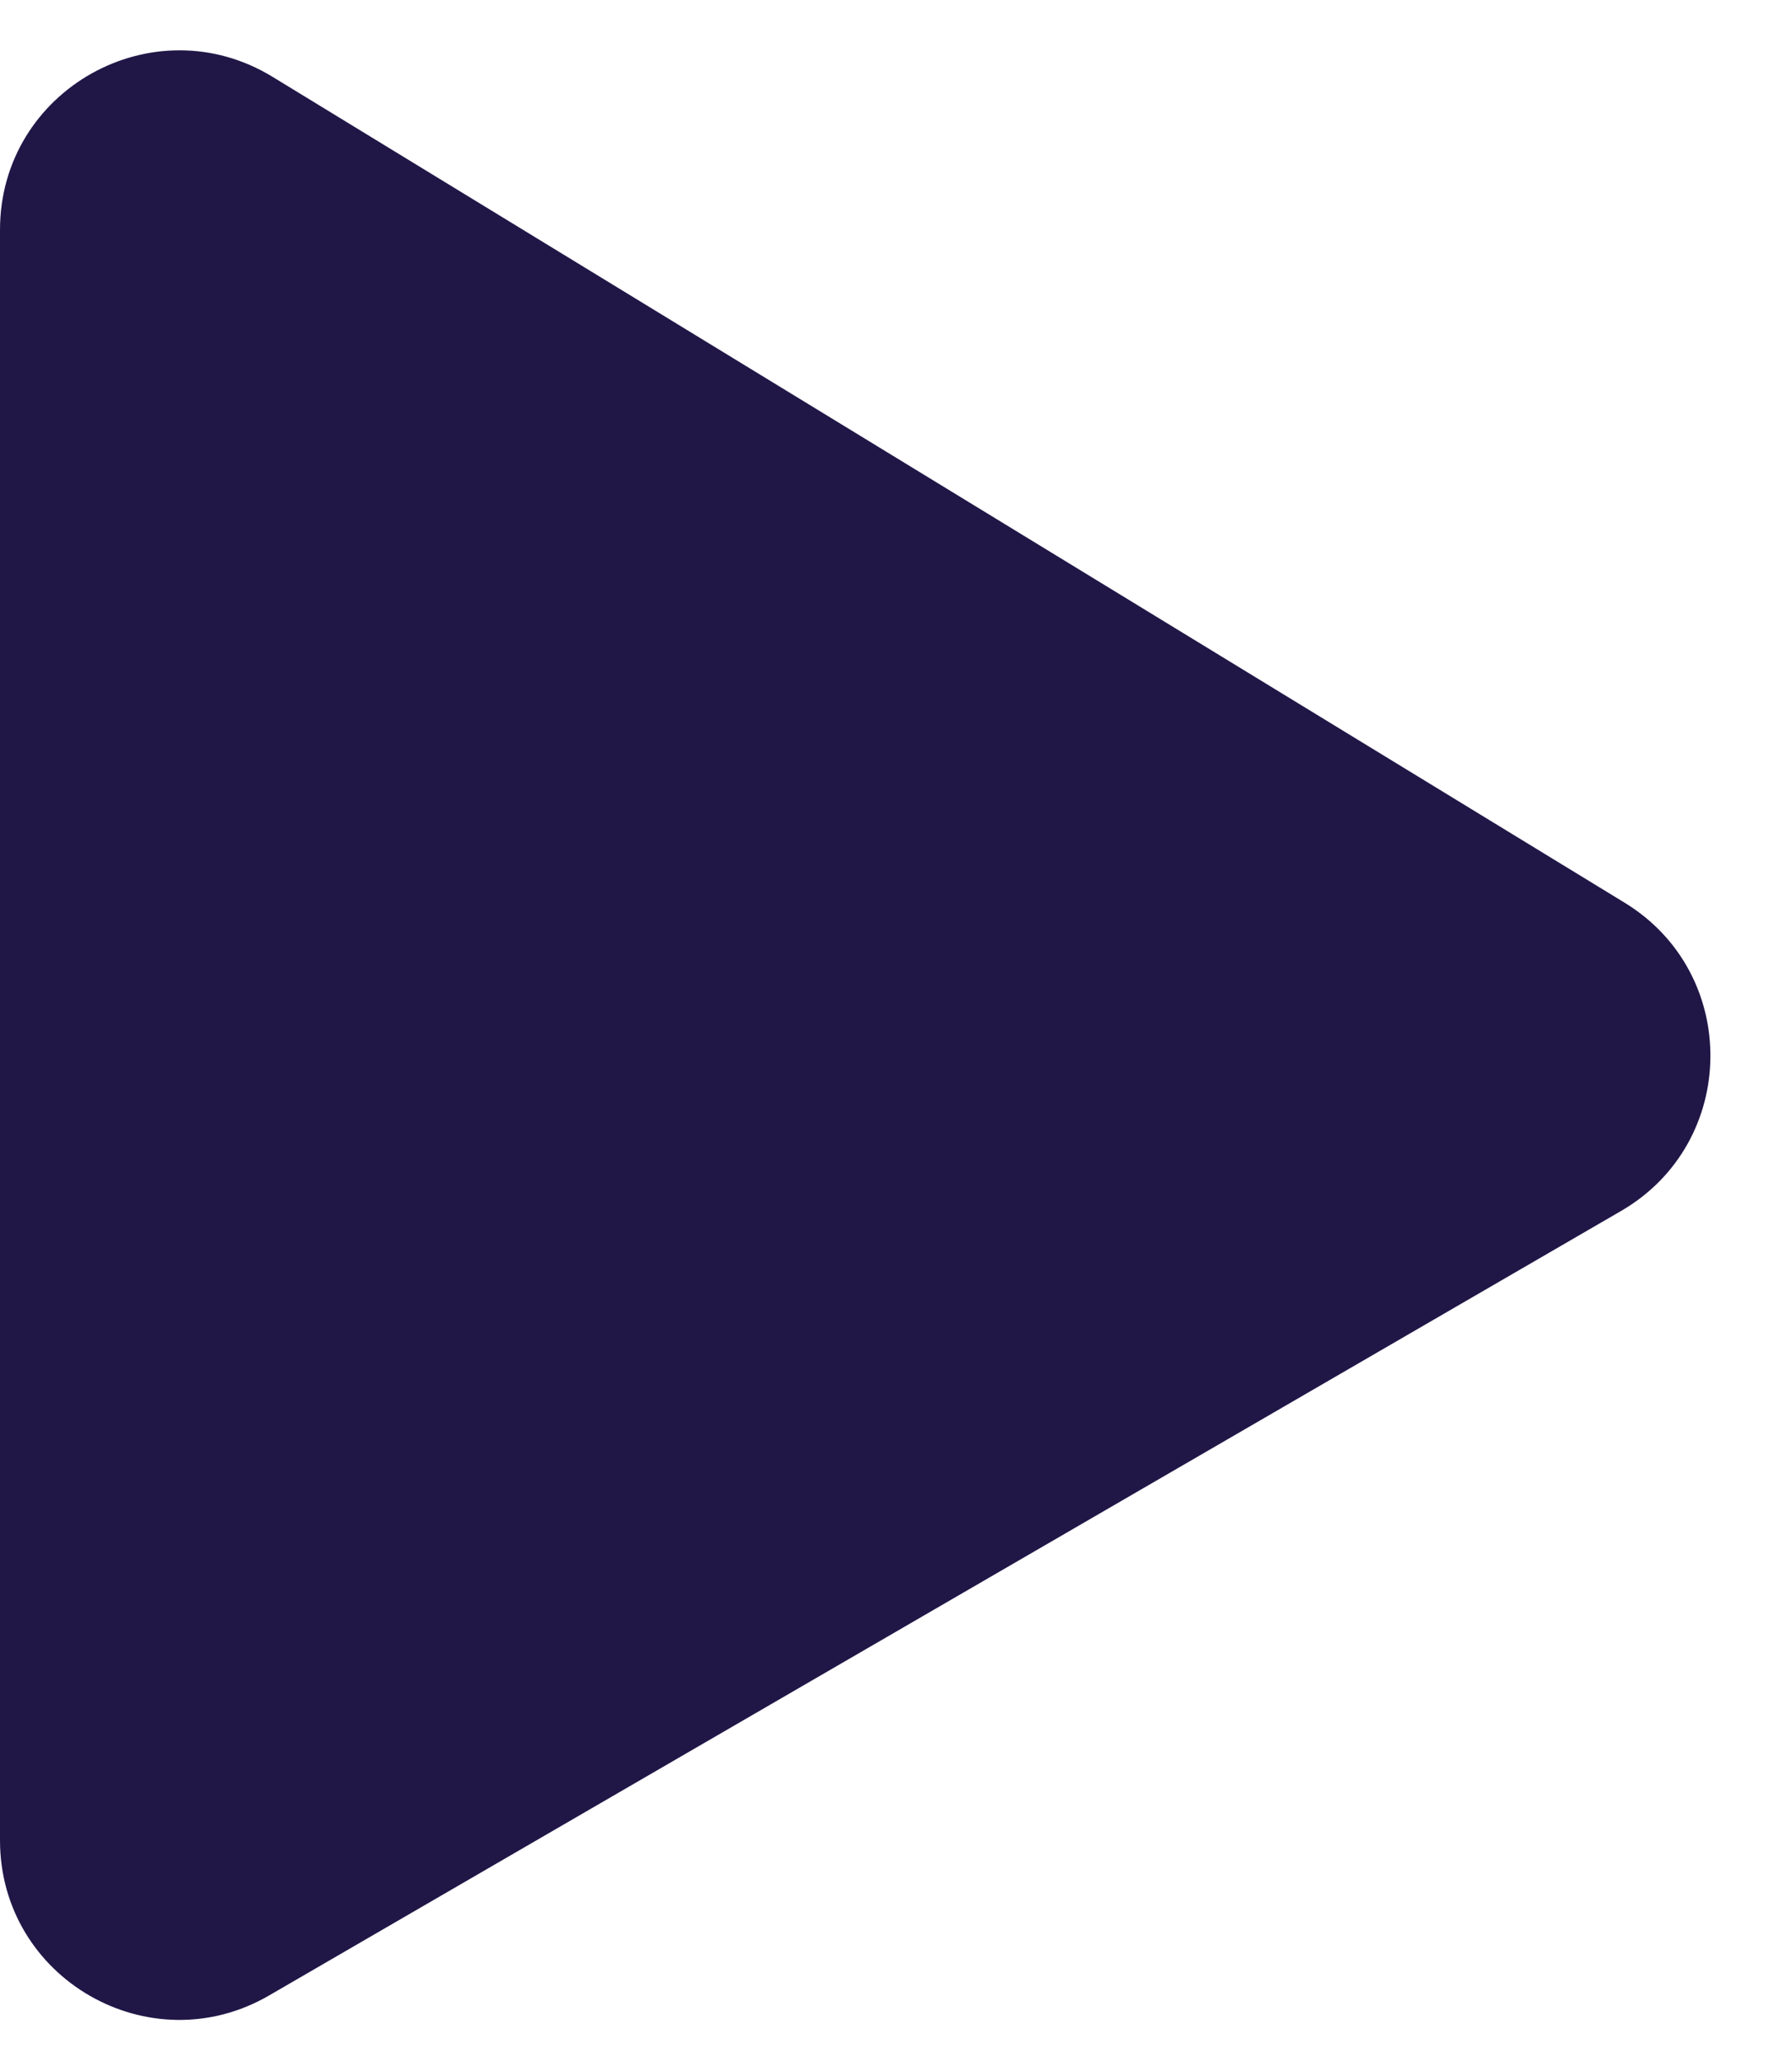
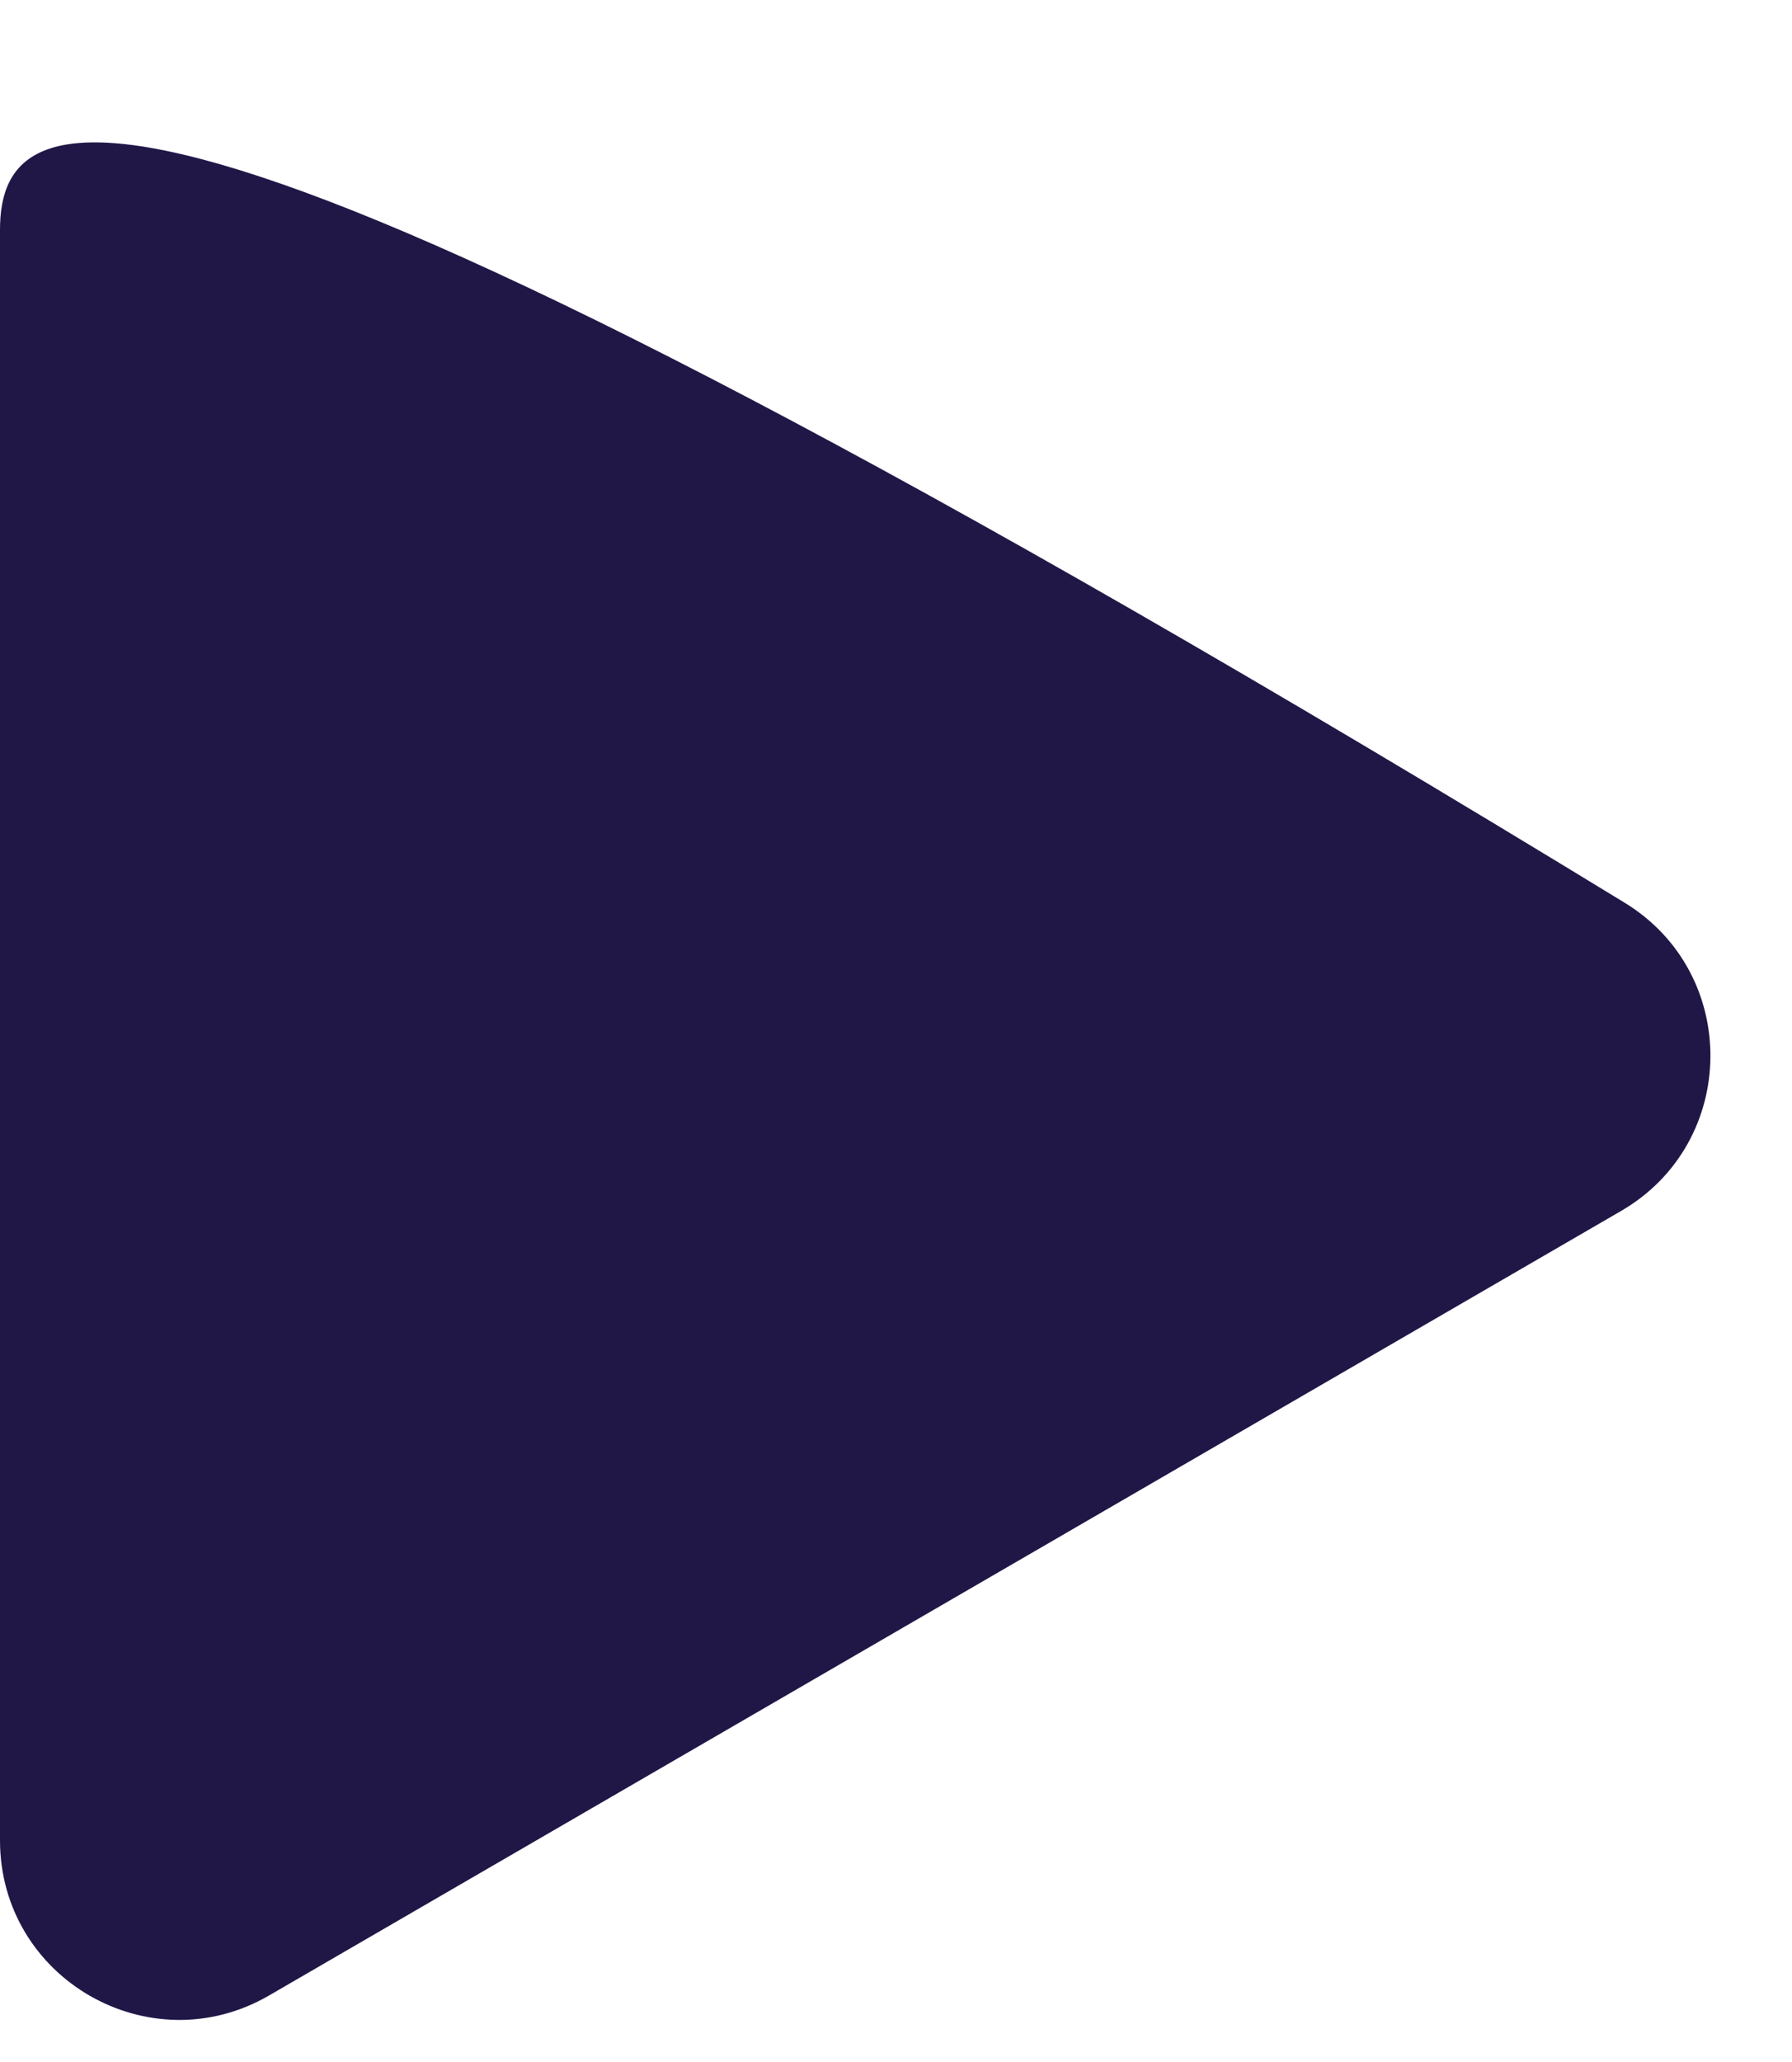
<svg xmlns="http://www.w3.org/2000/svg" width="20" height="23" viewBox="0 0 20 23" fill="none">
-   <path d="M18.132 10.069L3.042 0.857C1.709 0.044 0 1.003 0 2.564V20.528C0 22.069 1.67 23.031 3.003 22.258L18.093 13.507C19.404 12.746 19.426 10.859 18.132 10.069Z" fill="#201747" />
+   <path d="M18.132 10.069C1.709 0.044 0 1.003 0 2.564V20.528C0 22.069 1.67 23.031 3.003 22.258L18.093 13.507C19.404 12.746 19.426 10.859 18.132 10.069Z" fill="#201747" />
</svg>